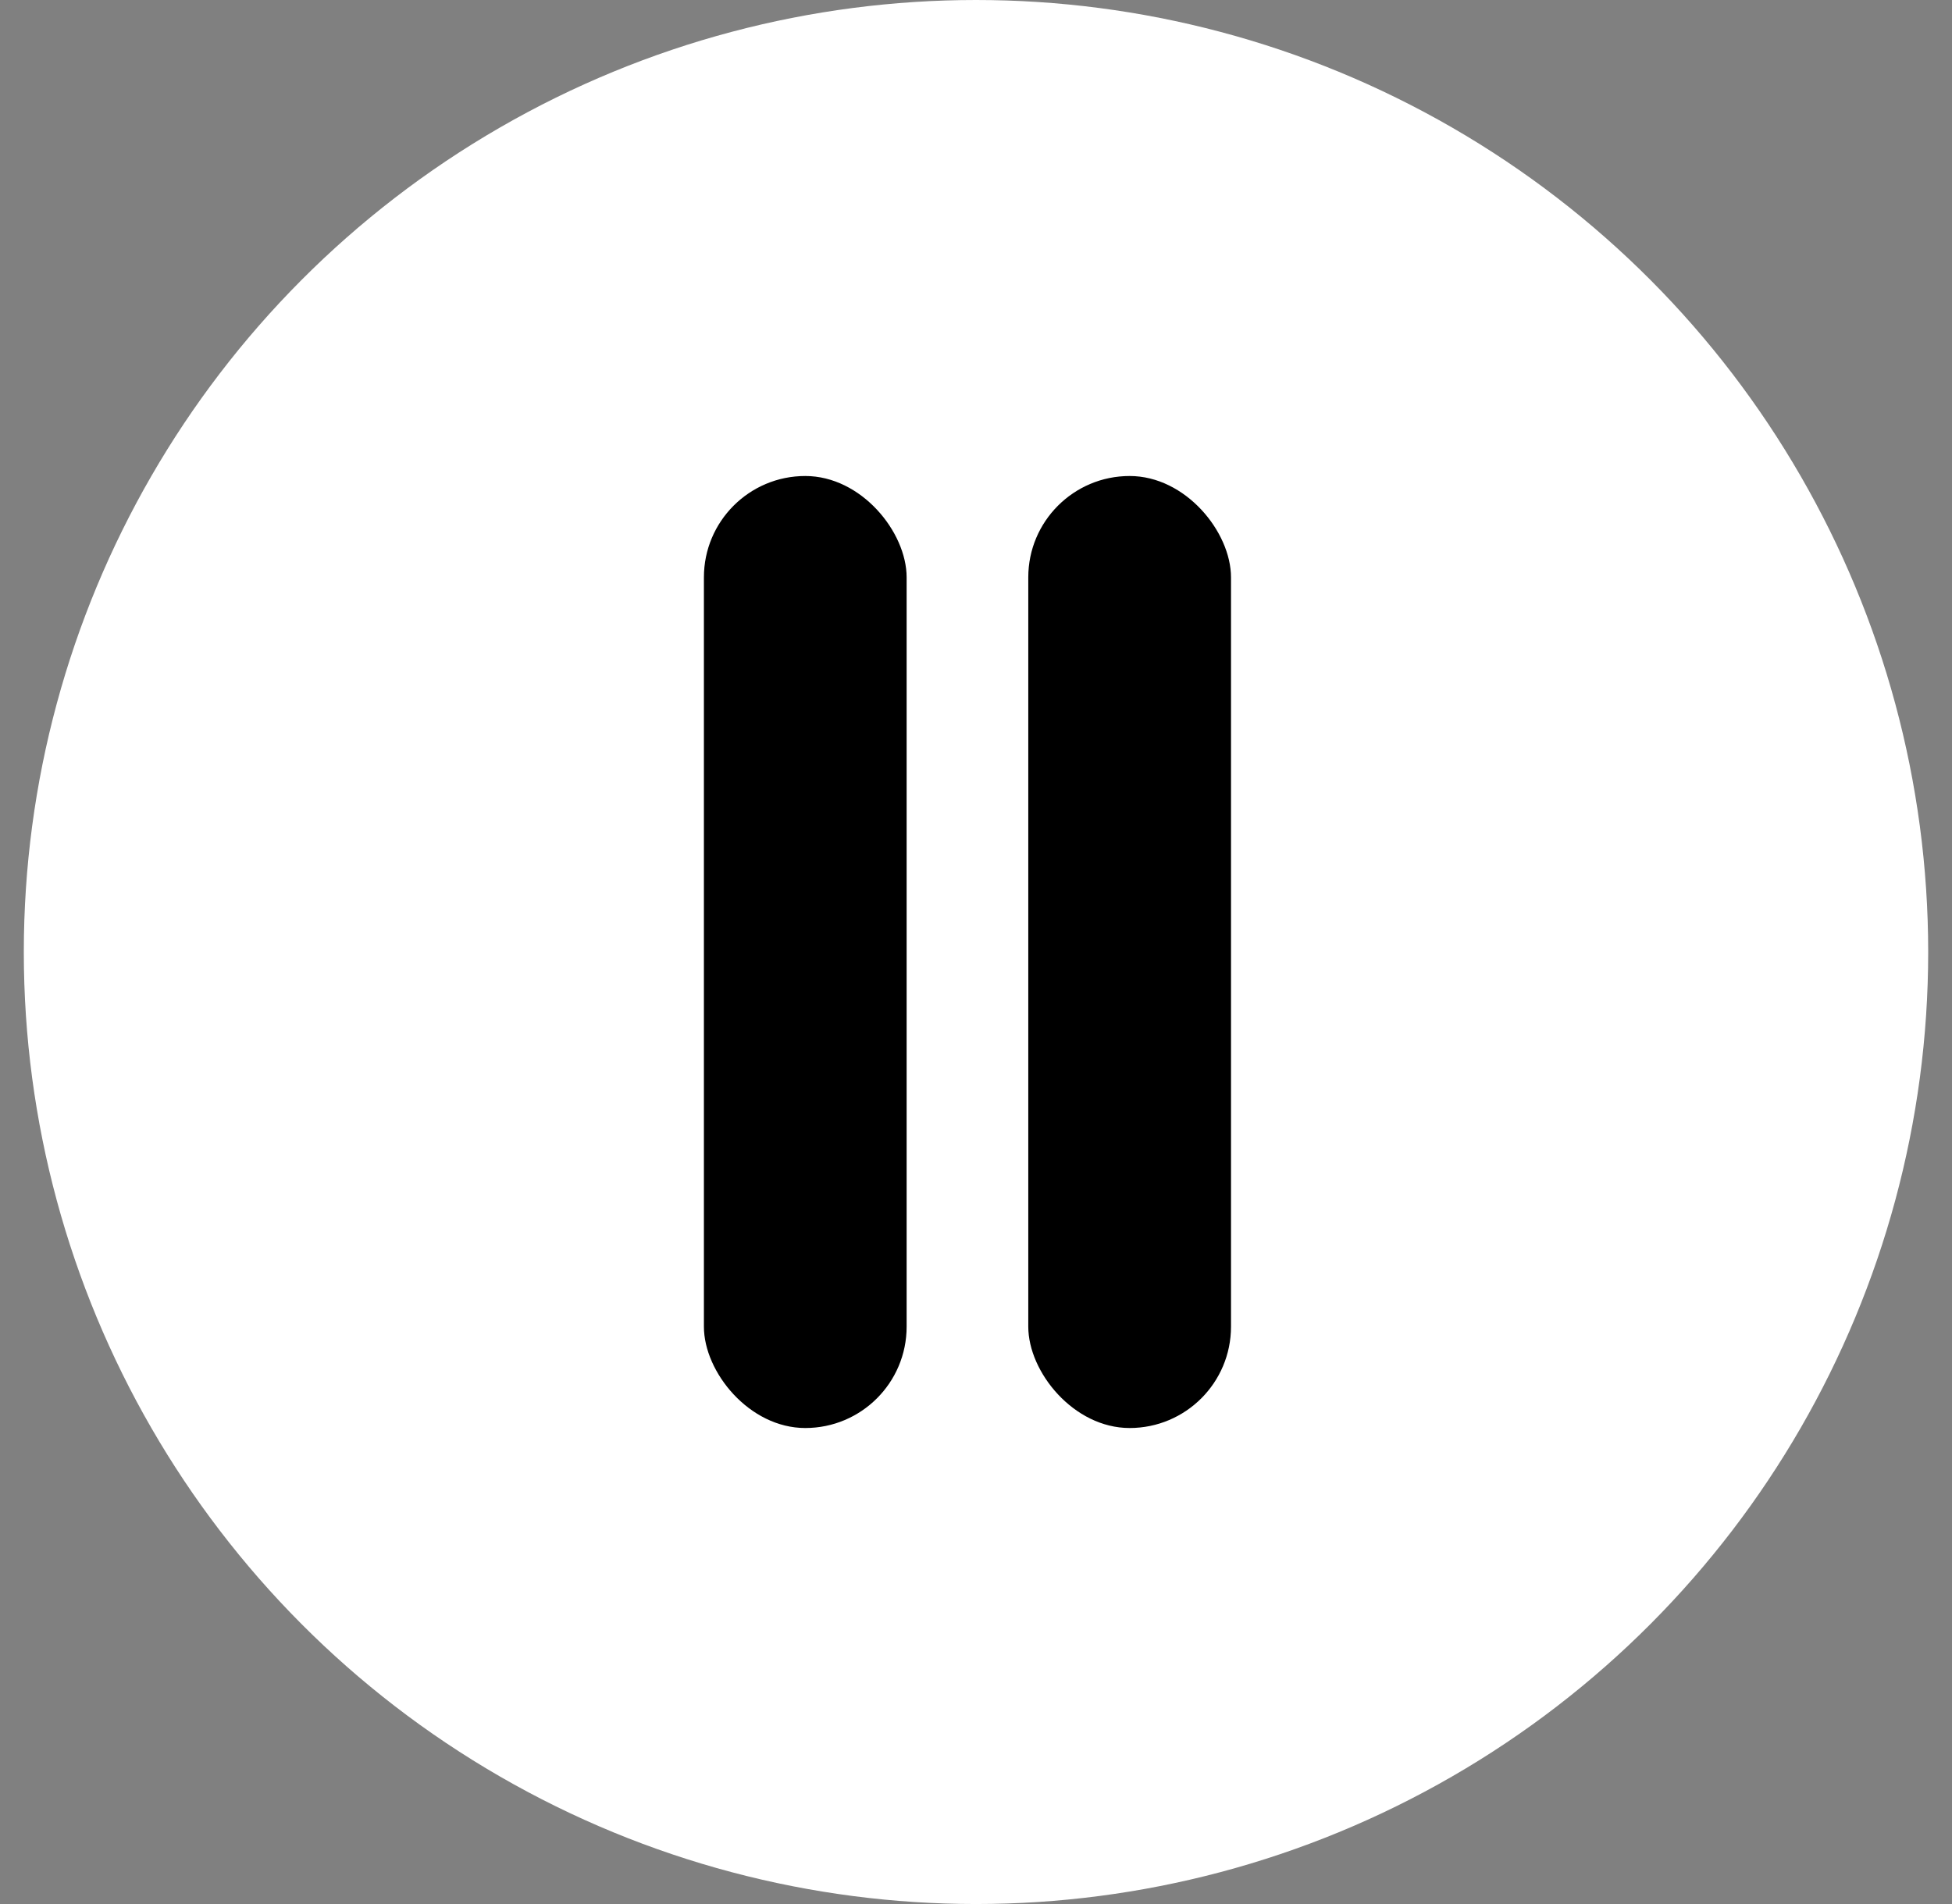
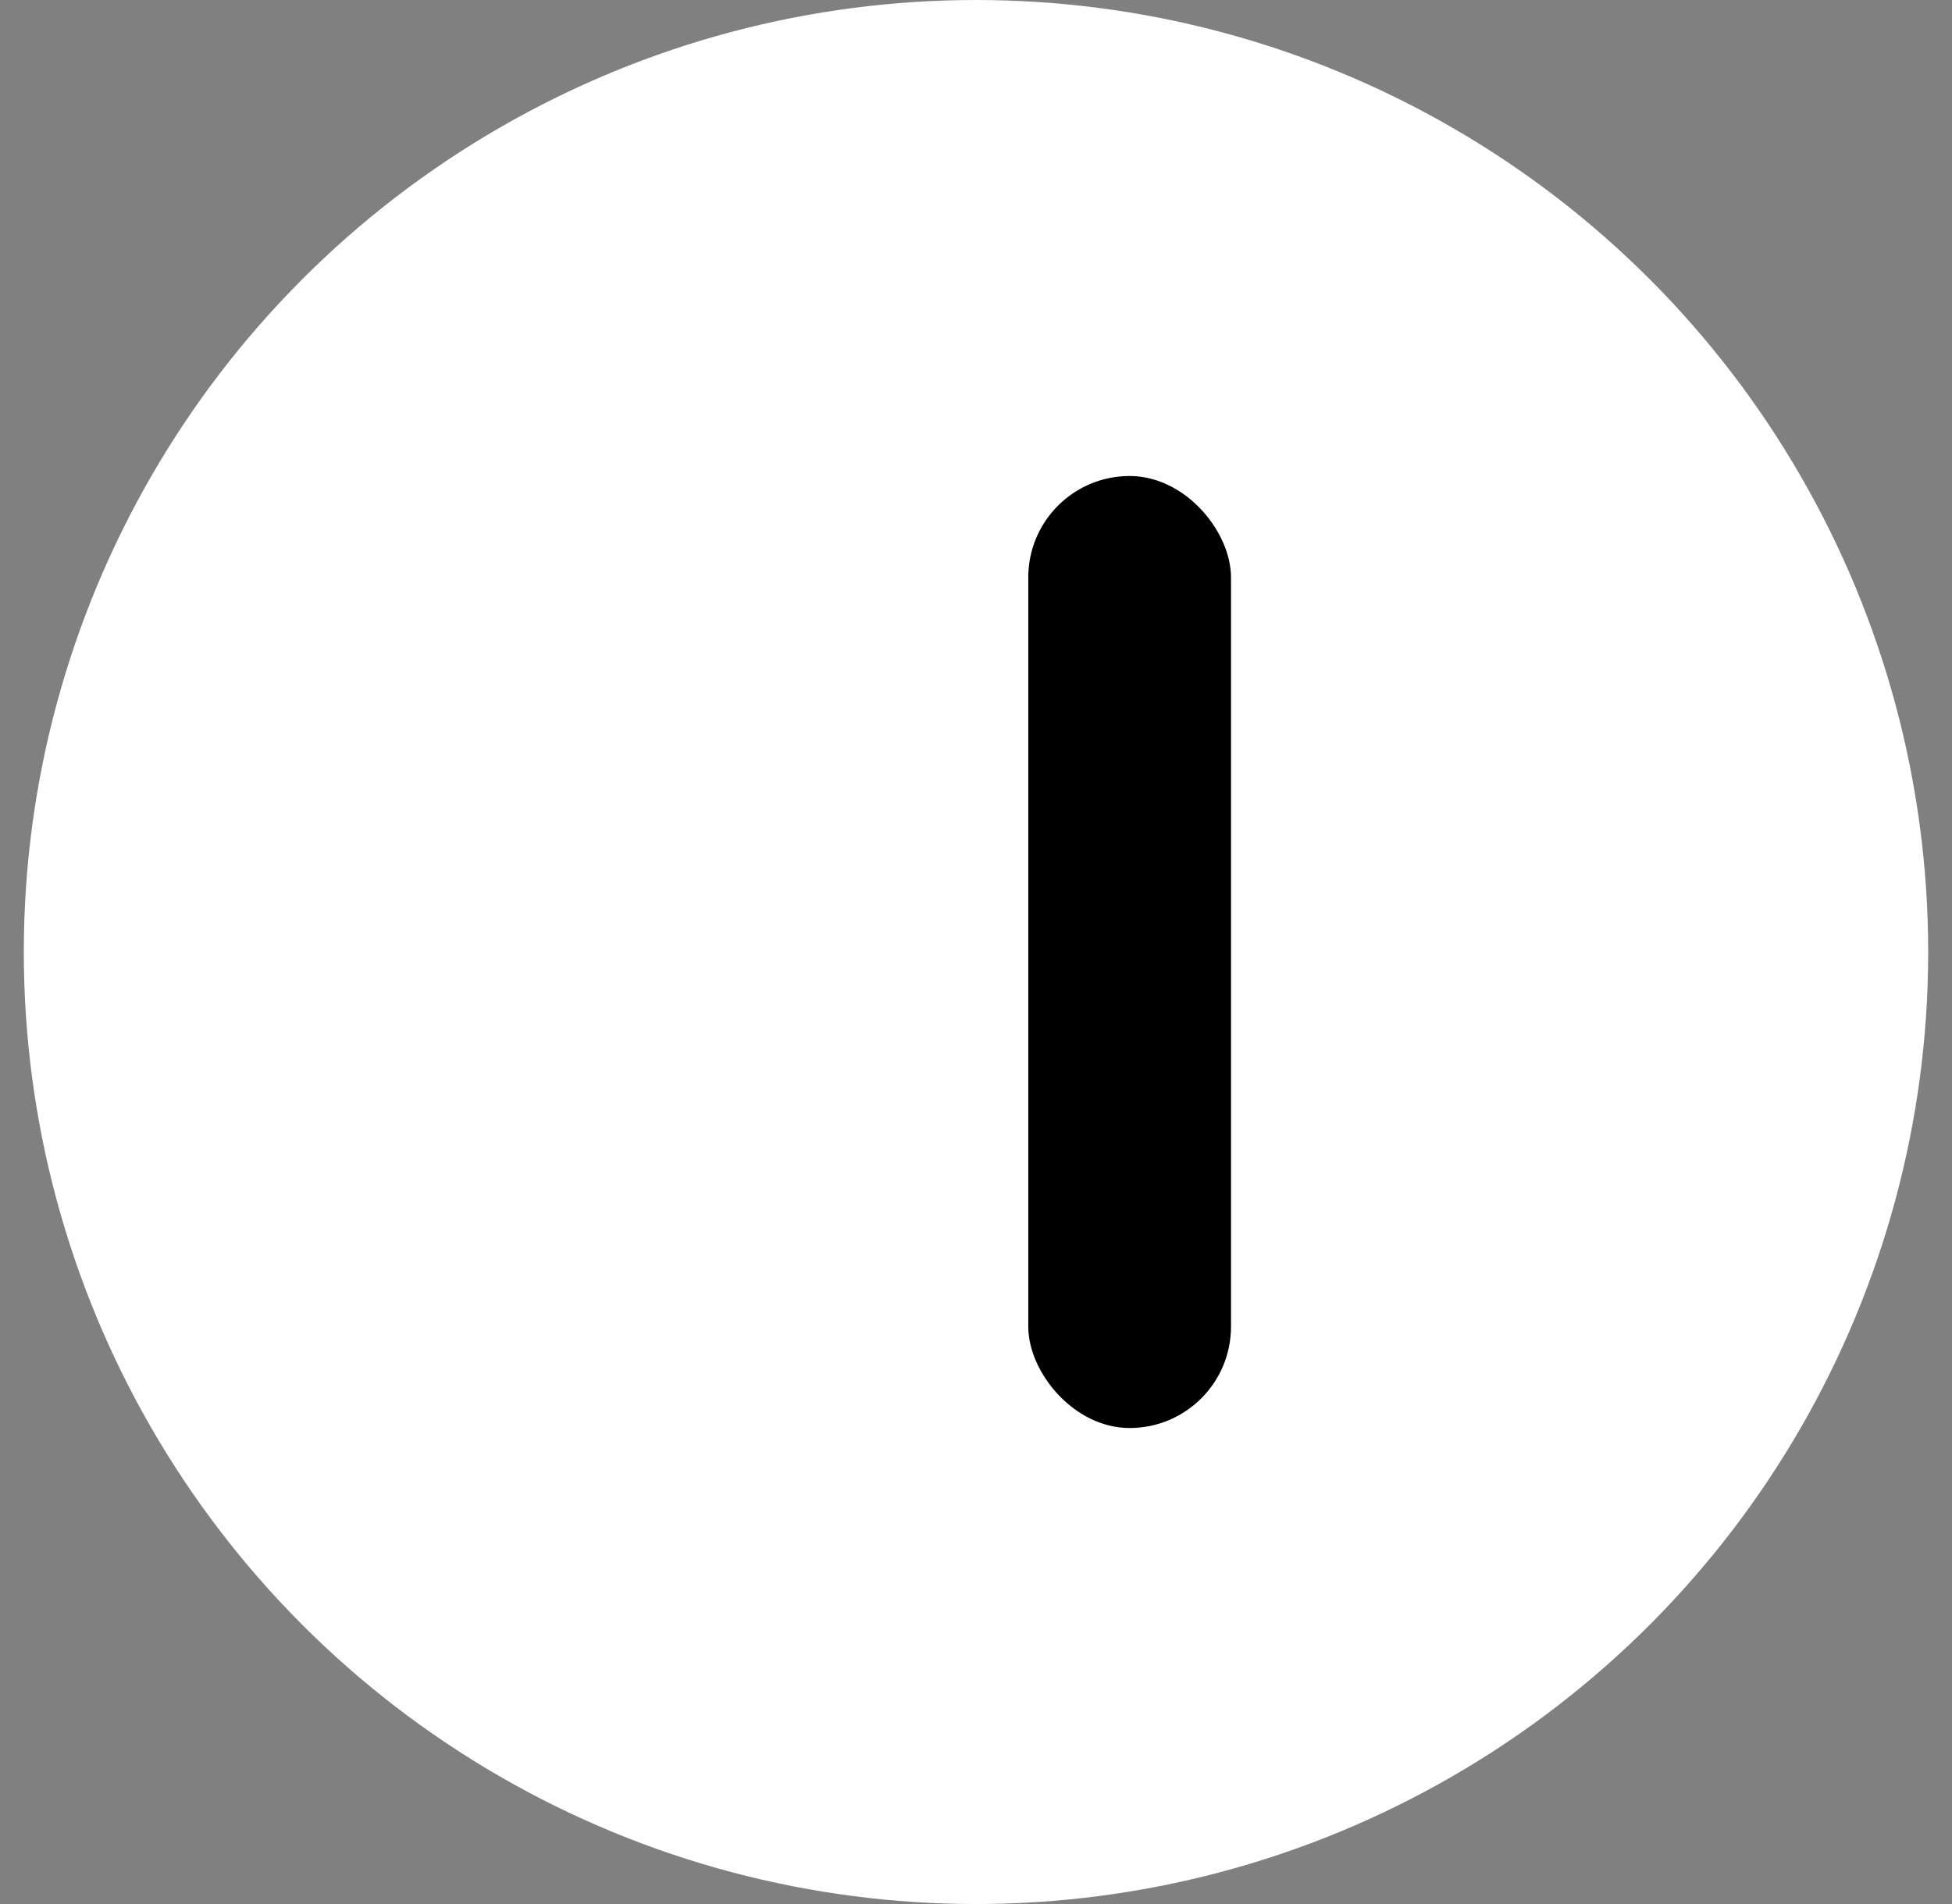
<svg xmlns="http://www.w3.org/2000/svg" width="41" height="40" viewBox="0 0 41 40" fill="none">
  <rect x="0" y="0" width="41" height="40" fill="#808080" stroke="none" />
  <circle cx="20.5" cy="20" r="20" fill="white" />
-   <rect x="14.785" y="10" width="4.258" height="20" rx="2.129" fill="black" />
  <rect x="21.598" y="10" width="4.258" height="20" rx="2.129" fill="black" />
</svg>